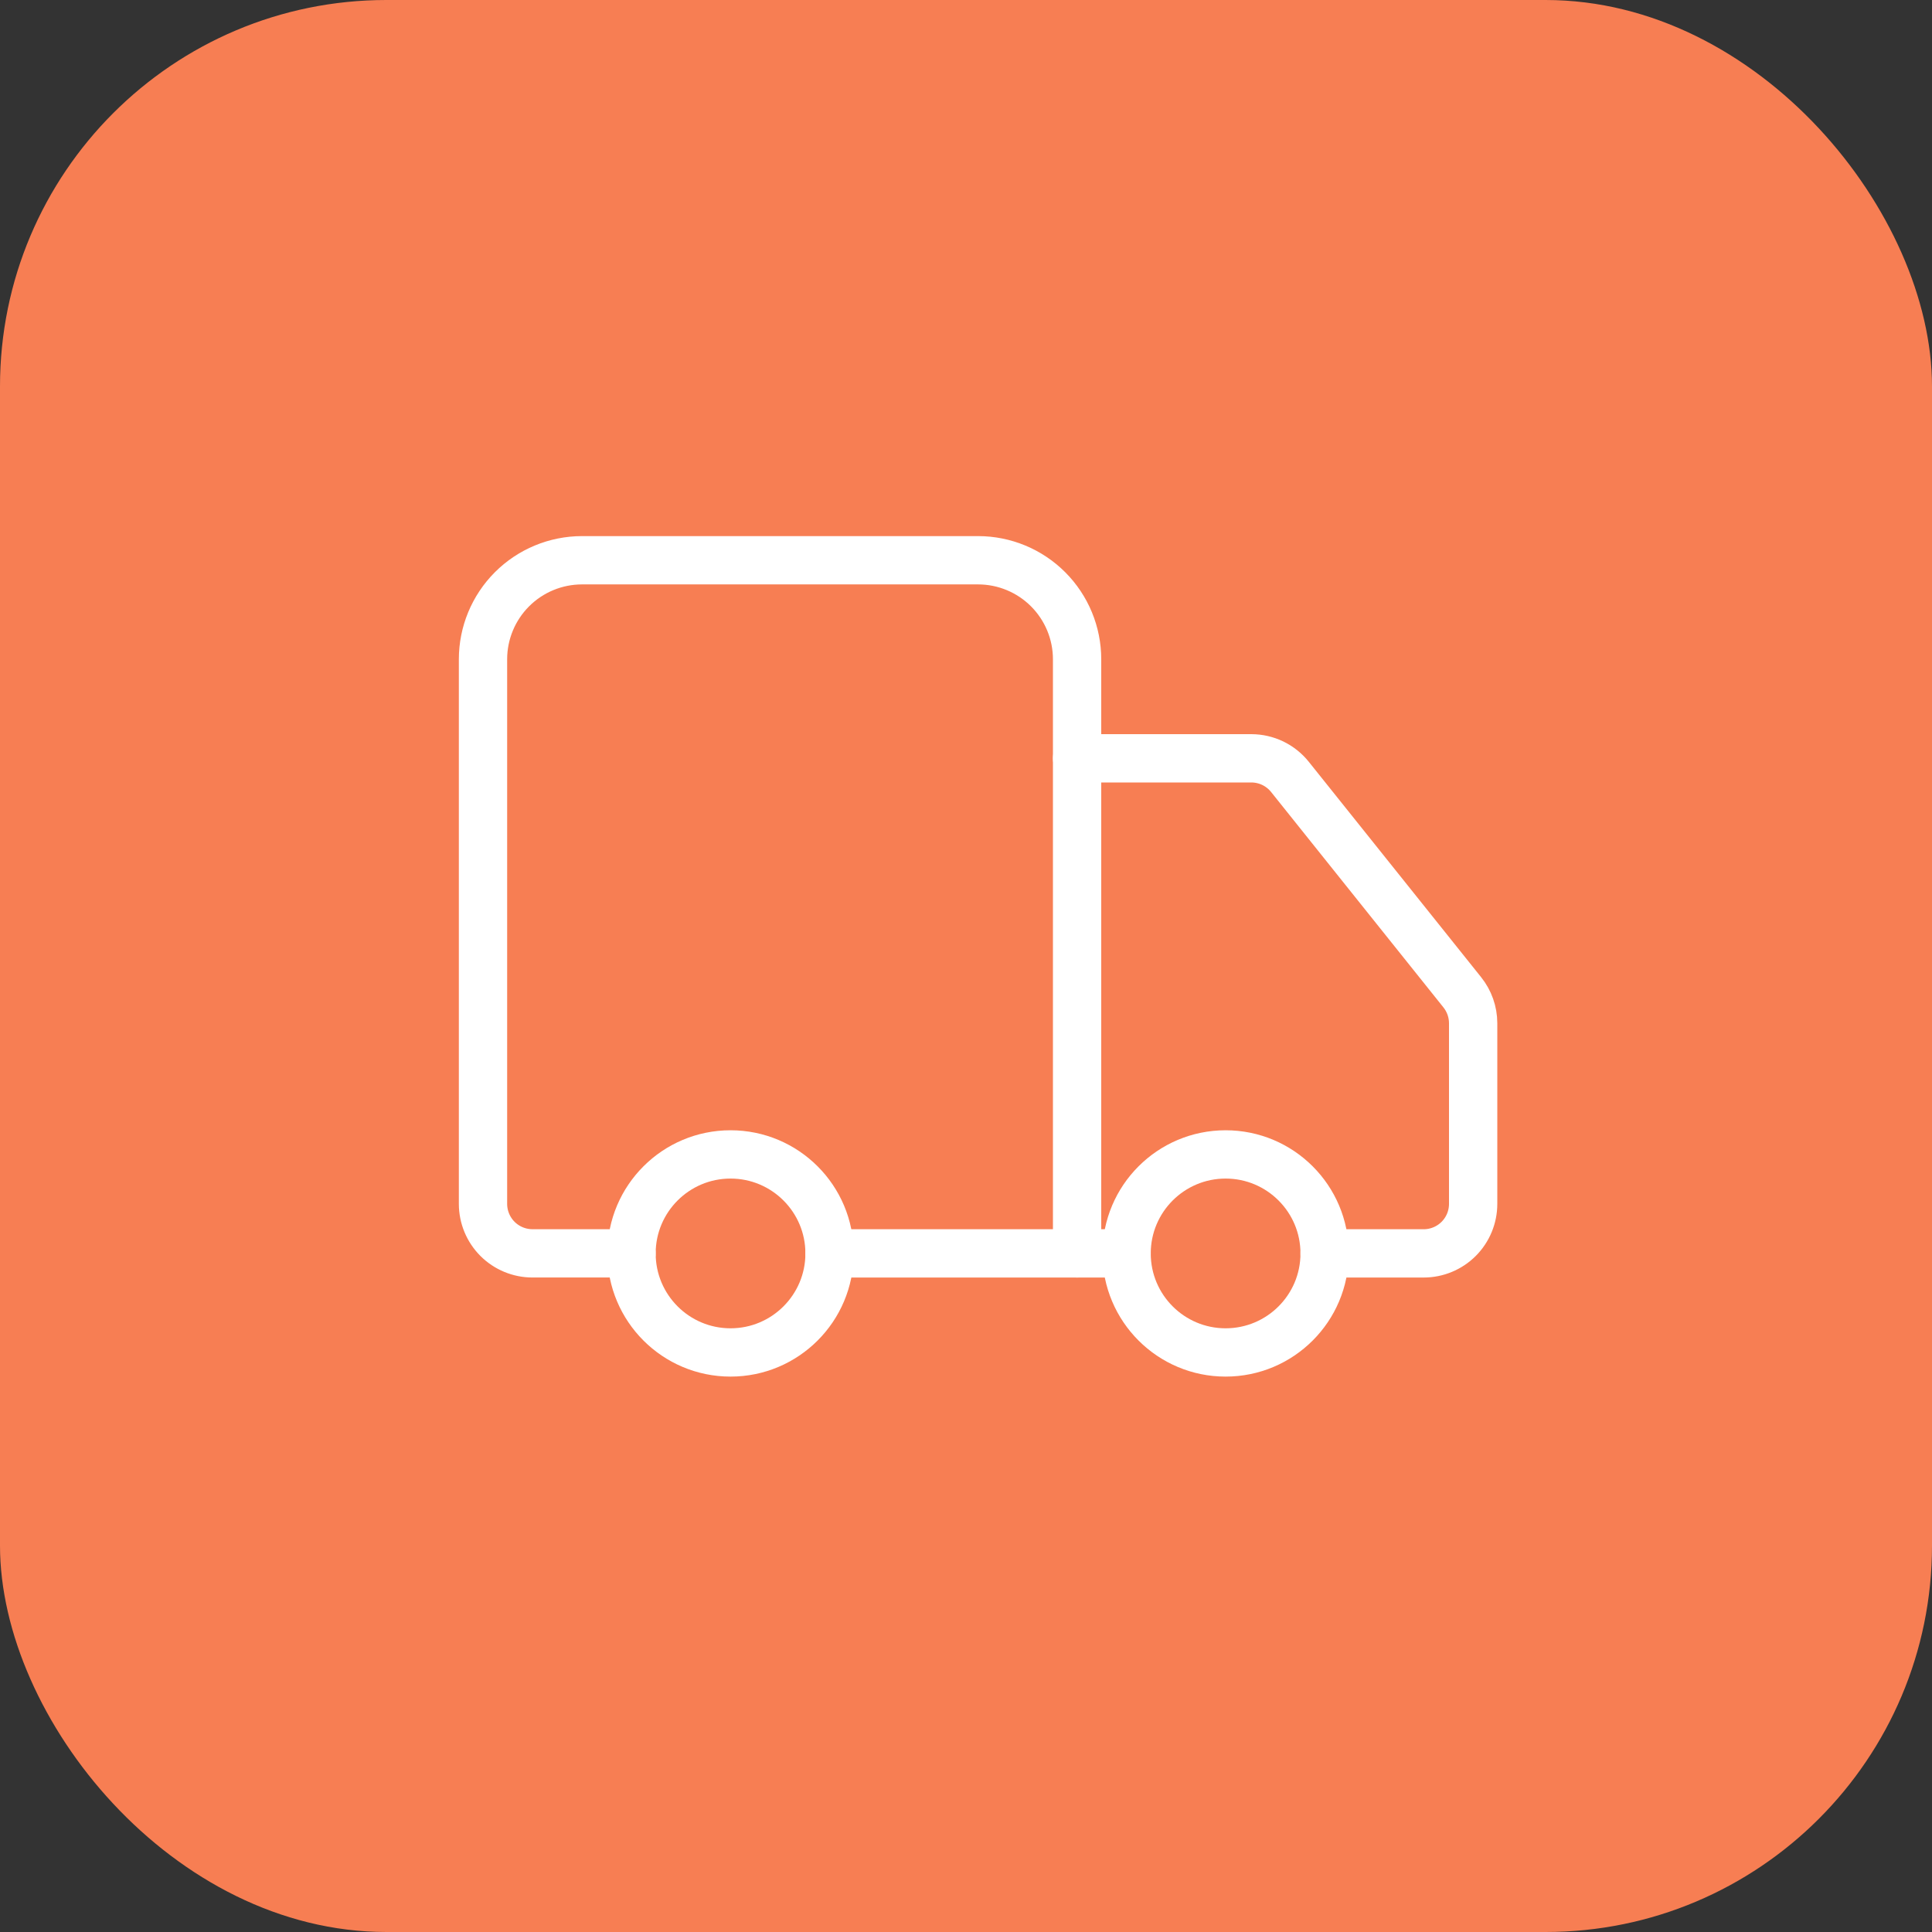
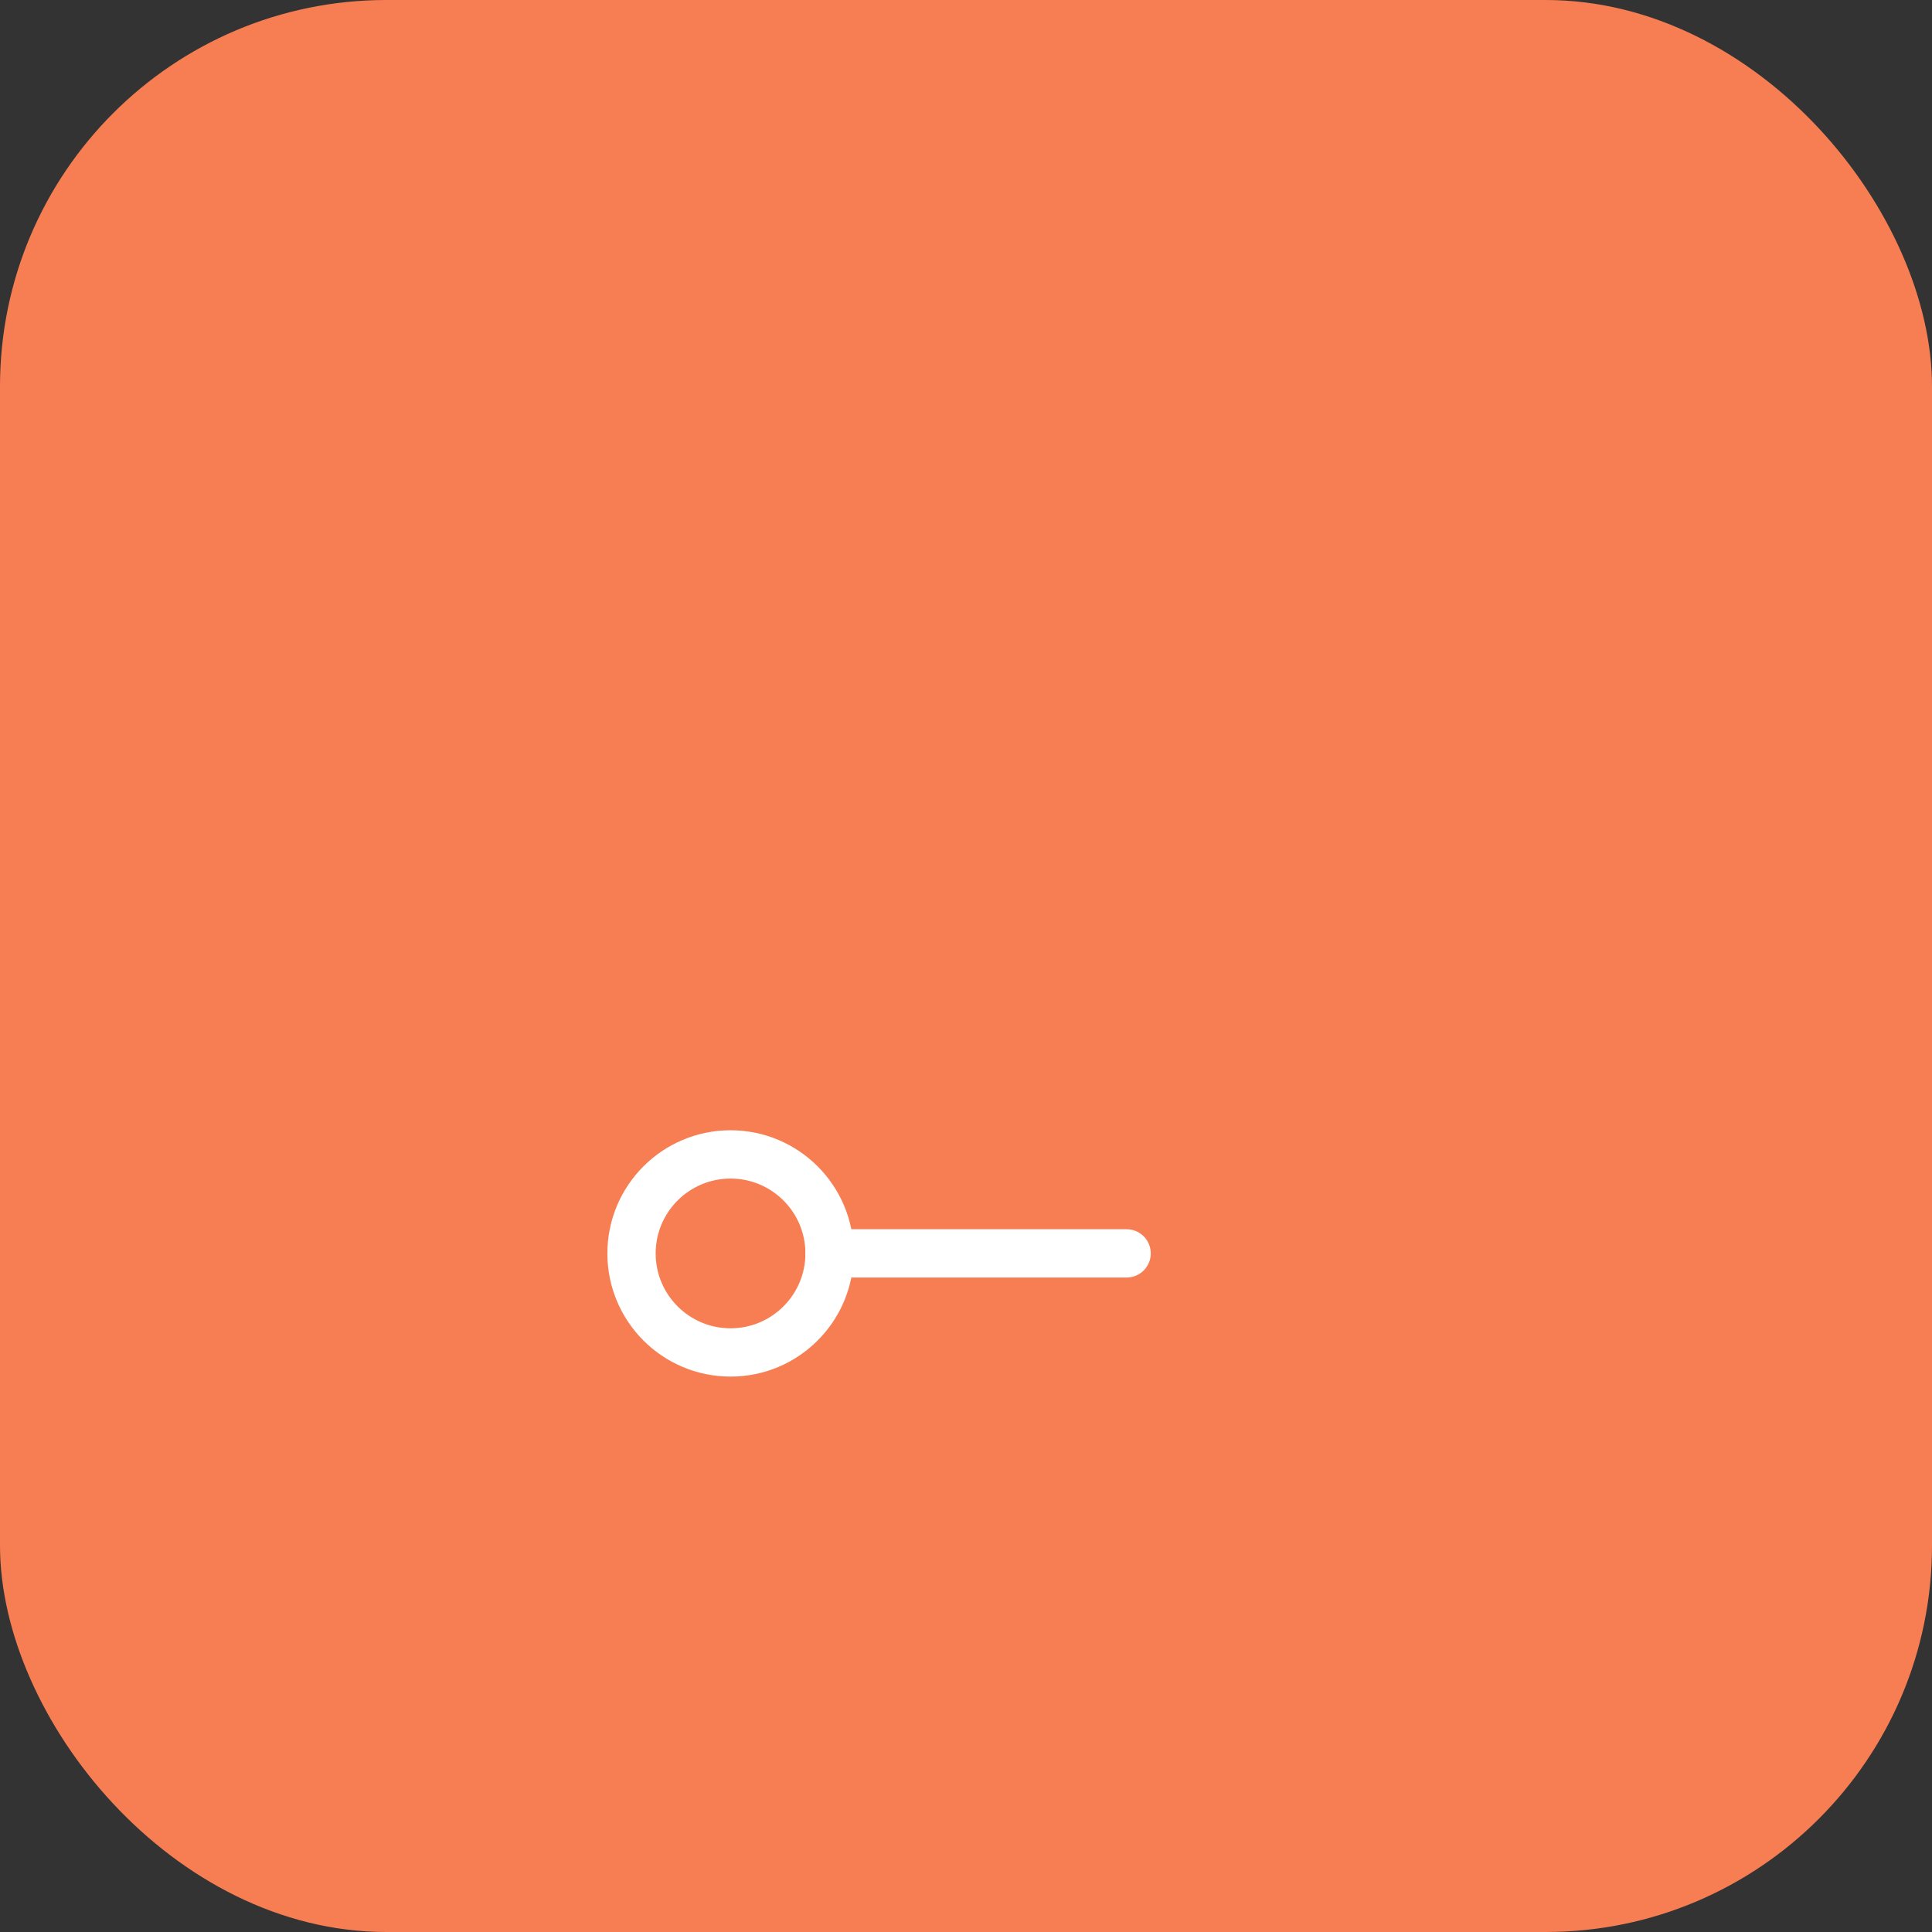
<svg xmlns="http://www.w3.org/2000/svg" width="80" height="80" viewBox="0 0 80 80" fill="none">
  <rect x="0" y="0" width="80" height="80" fill="#333333" stroke="none" />
  <rect width="80" height="80" rx="16" fill="#F77E53" />
-   <path d="M44.6 51.899V27.299C44.6 26.212 44.168 25.169 43.399 24.4C42.63 23.631 41.587 23.199 40.5 23.199H24.1C23.013 23.199 21.97 23.631 21.201 24.4C20.432 25.169 20 26.212 20 27.299V49.849C20 50.393 20.216 50.914 20.6 51.299C20.985 51.683 21.506 51.899 22.05 51.899H26.15" stroke="white" stroke-width="2" stroke-linecap="round" stroke-linejoin="round" />
  <path d="M46.65 51.9H34.35" stroke="white" stroke-width="2" stroke-linecap="round" stroke-linejoin="round" />
-   <path d="M54.85 51.9H58.95C59.494 51.9 60.015 51.684 60.4 51.3C60.784 50.915 61 50.394 61 49.85V42.367C60.999 41.902 60.84 41.451 60.549 41.088L53.415 32.171C53.223 31.931 52.98 31.737 52.703 31.603C52.426 31.47 52.123 31.401 51.816 31.4H44.6" stroke="white" stroke-width="2" stroke-linecap="round" stroke-linejoin="round" />
-   <path d="M50.75 56.002C53.014 56.002 54.85 54.166 54.85 51.902C54.85 49.637 53.014 47.802 50.75 47.802C48.486 47.802 46.65 49.637 46.65 51.902C46.65 54.166 48.486 56.002 50.75 56.002Z" stroke="white" stroke-width="2" stroke-linecap="round" stroke-linejoin="round" />
  <path d="M30.25 56.002C32.514 56.002 34.35 54.166 34.35 51.902C34.35 49.637 32.514 47.802 30.25 47.802C27.986 47.802 26.15 49.637 26.15 51.902C26.15 54.166 27.986 56.002 30.25 56.002Z" stroke="white" stroke-width="2" stroke-linecap="round" stroke-linejoin="round" />
</svg>